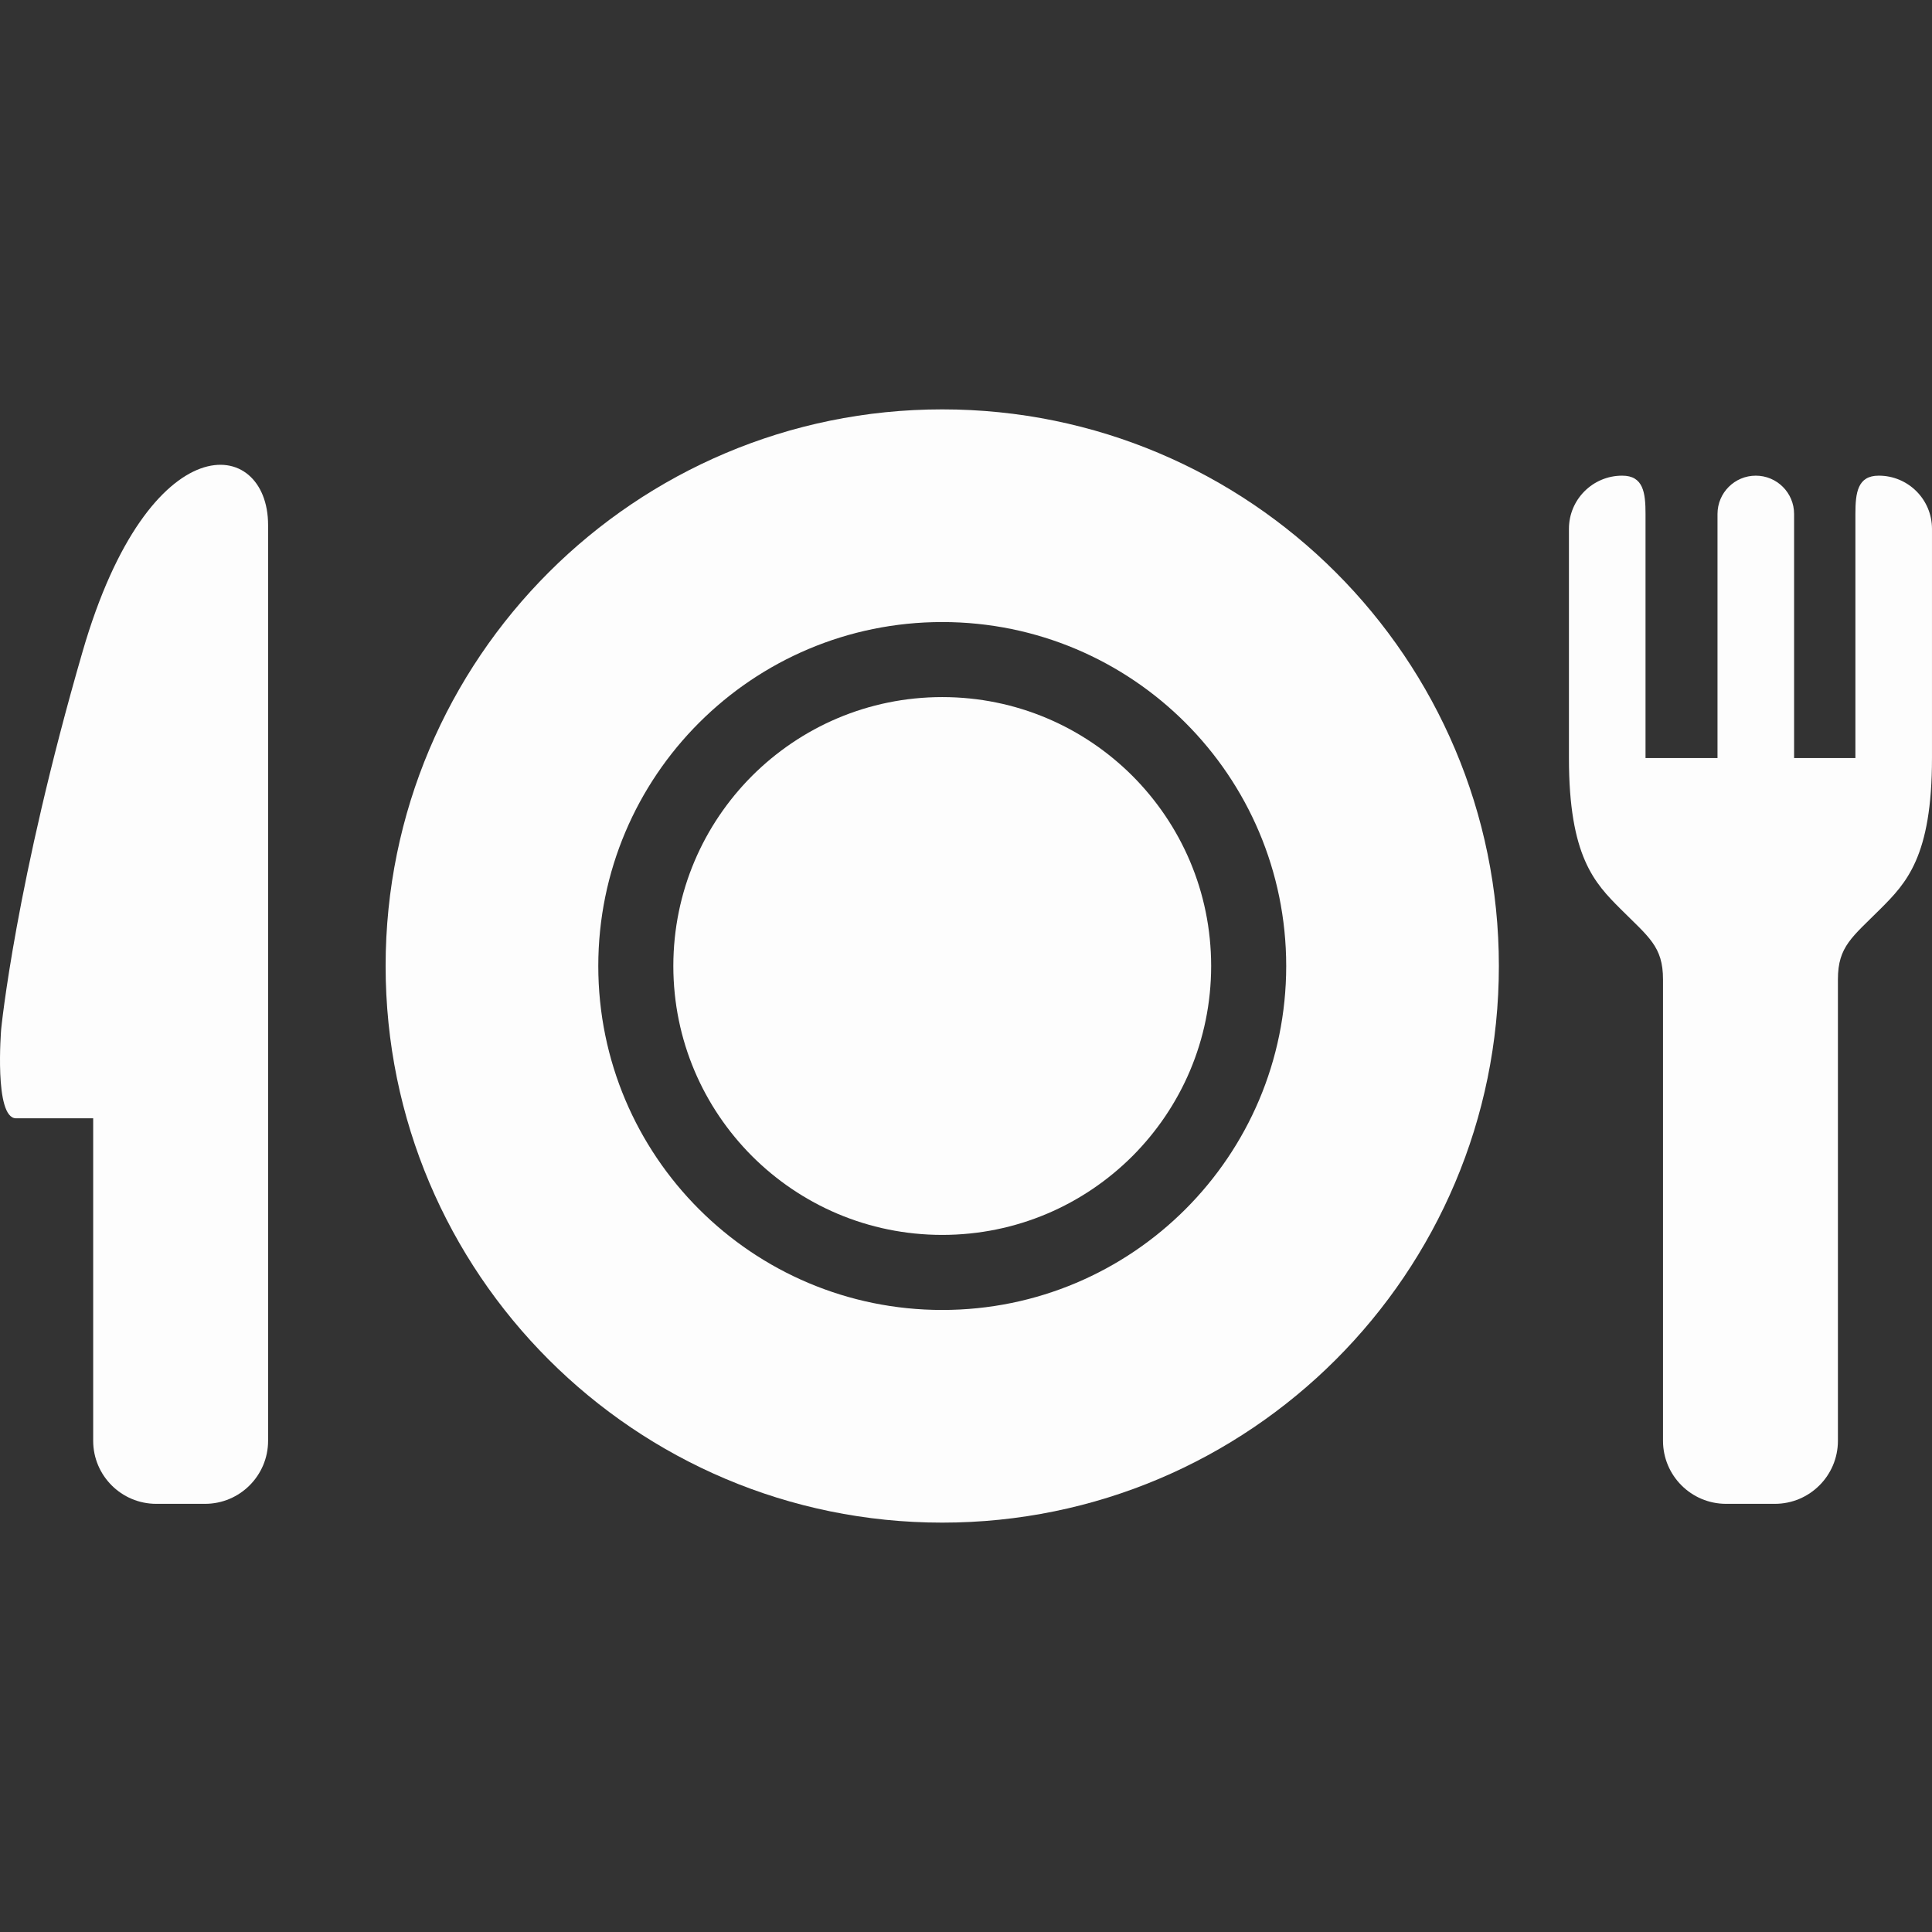
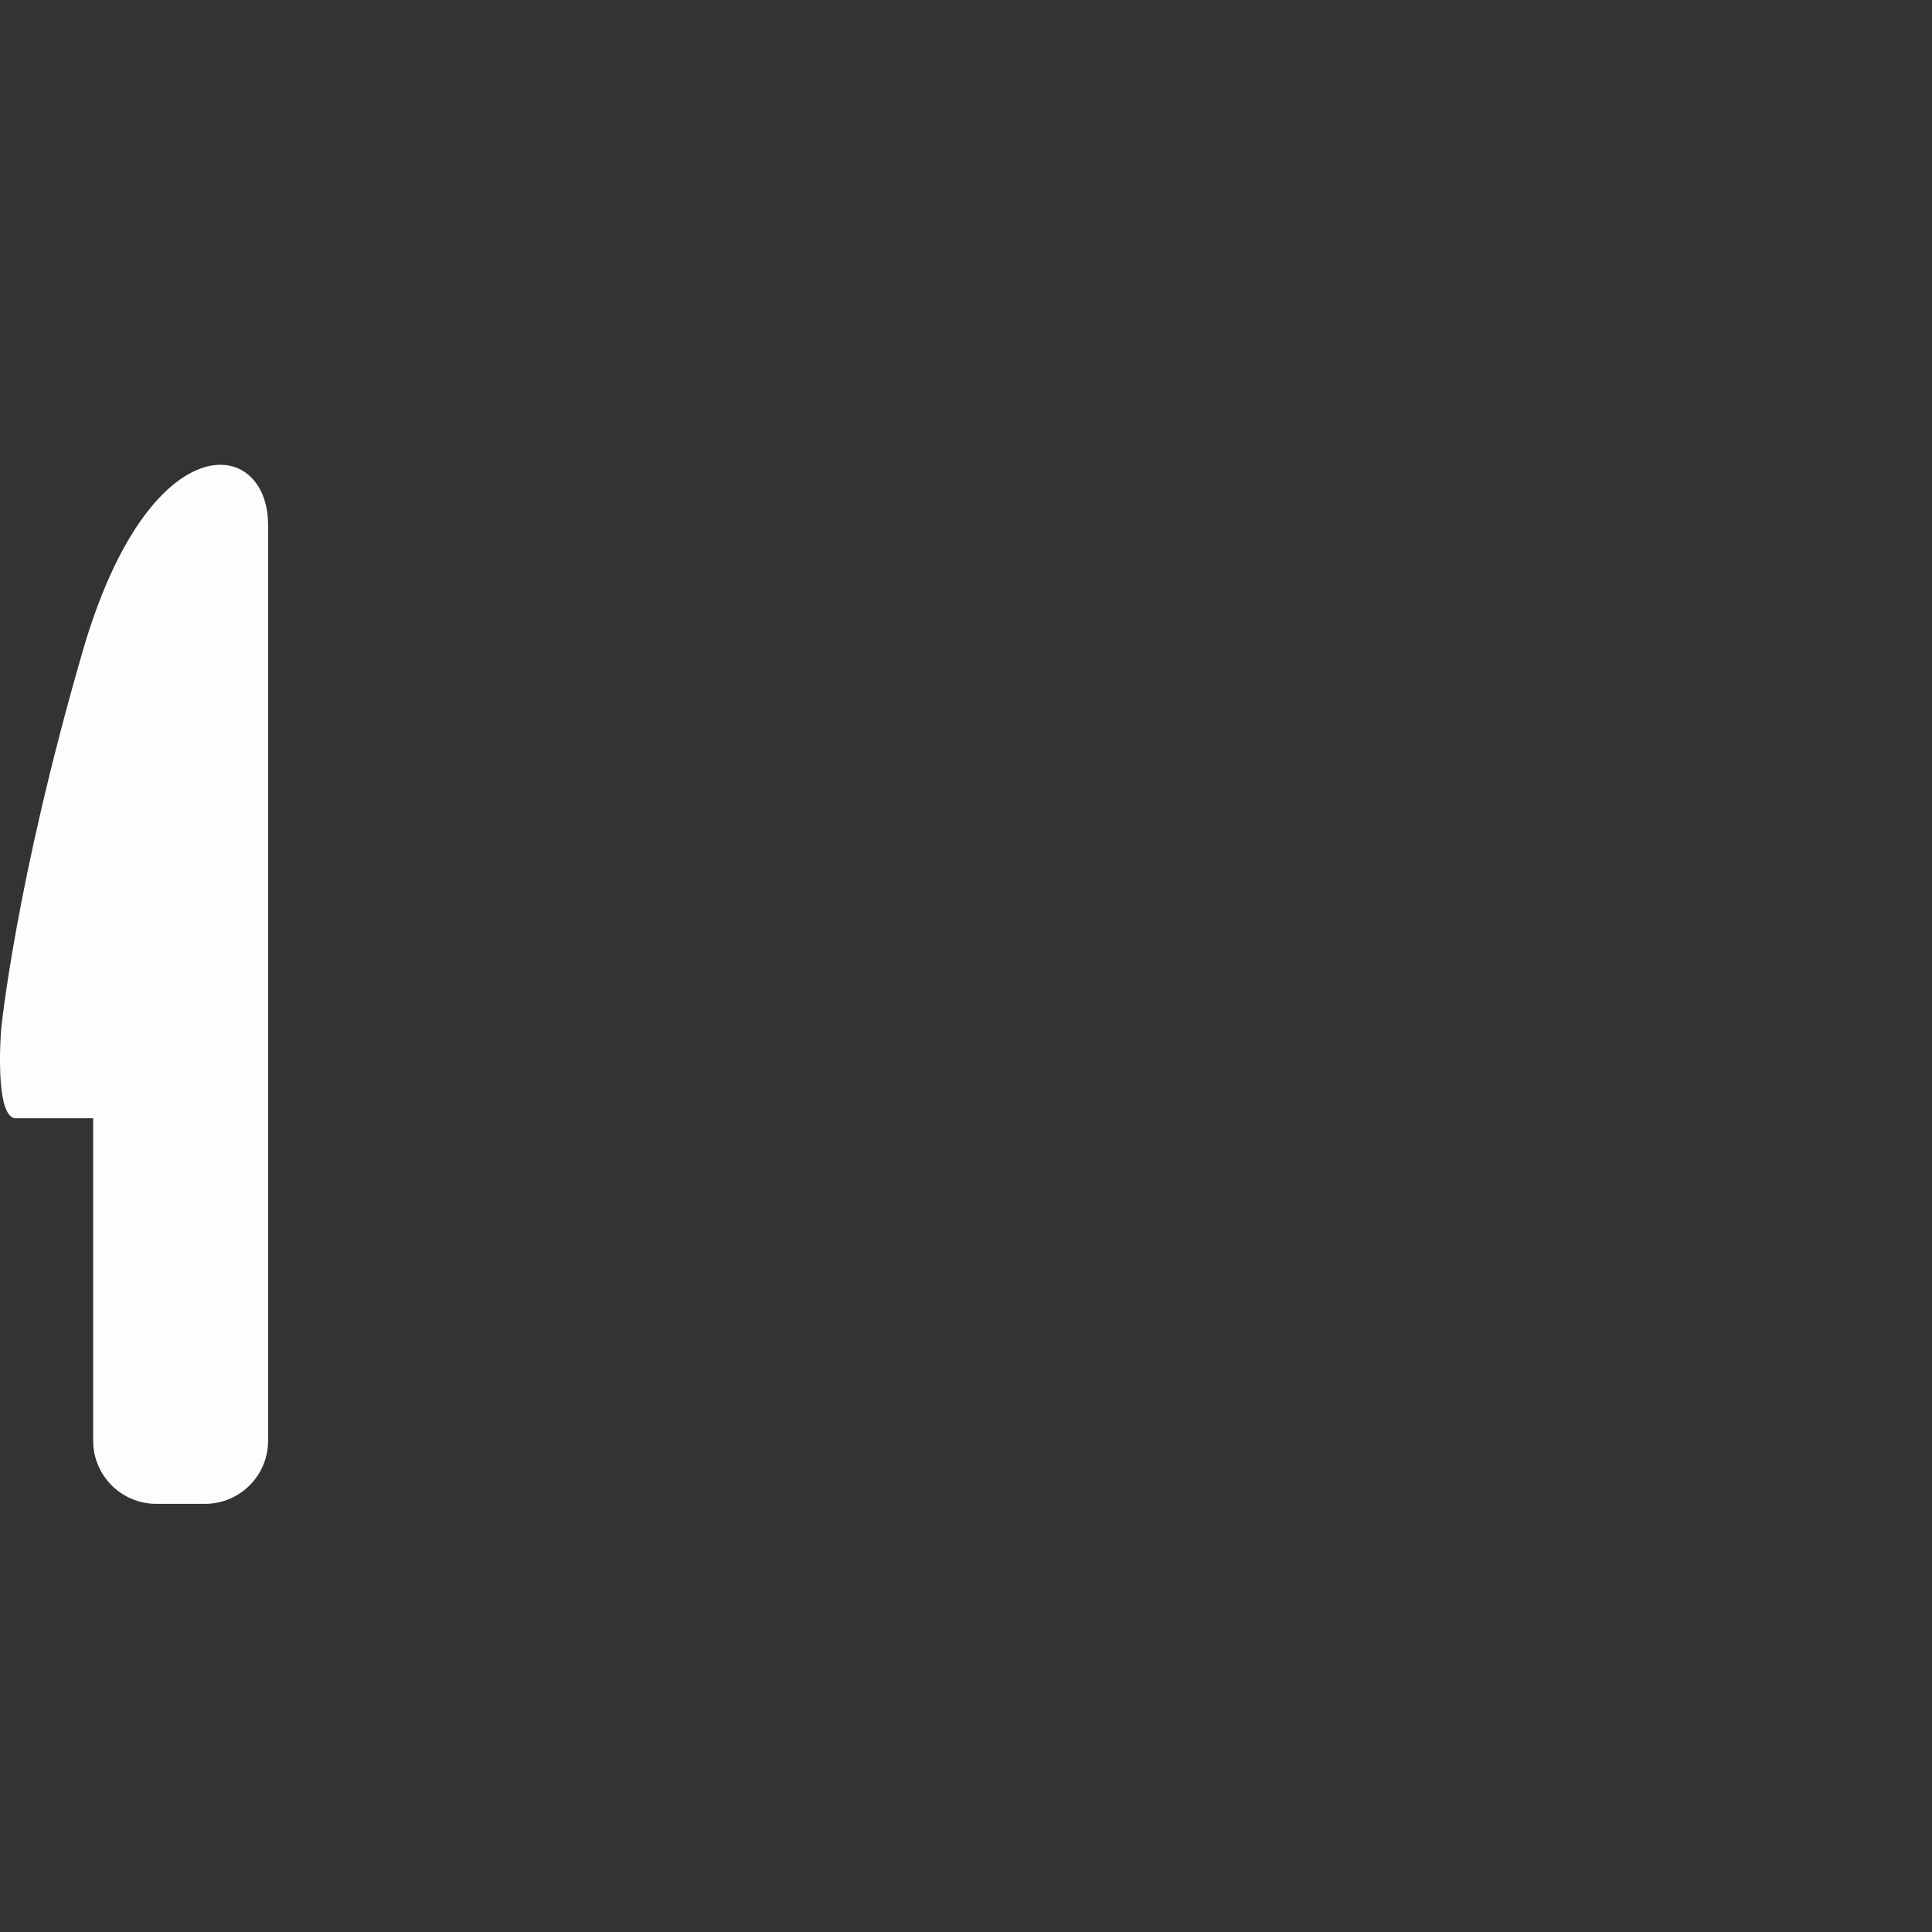
<svg xmlns="http://www.w3.org/2000/svg" version="1.1" id="_x32_" x="0px" y="0px" viewBox="0 0 512 512" style="width: 256px; height: 256px; opacity: 1;" xml:space="preserve">
  <rect x="0" y="0" width="512" height="512" fill="#333333" stroke="none" />
  <style type="text/css">
	.st0{fill:#4B4B4B;}
</style>
  <g>
-     <path class="st0" d="M249.705,184.735c-19.705,0.01-37.458,7.964-50.394,20.87c-12.906,12.936-20.86,30.69-20.87,50.394   c0.01,19.706,7.964,37.458,20.87,50.394c12.936,12.906,30.69,20.86,50.394,20.87c19.706-0.01,37.458-7.964,50.394-20.87   c12.906-12.936,20.86-30.689,20.87-50.394c-0.01-19.705-7.964-37.458-20.87-50.394C287.163,192.699,269.41,184.745,249.705,184.735   z" style="fill: rgb(253, 253, 253);" />
-     <path class="st0" d="M249.705,108.488c-81.462,0-147.512,66.05-147.512,147.512c0,81.462,66.049,147.512,147.512,147.512   c81.472,0,147.512-66.05,147.512-147.512C397.217,174.538,331.177,108.488,249.705,108.488z M249.705,347.155   c-50.346-0.01-91.144-40.809-91.154-91.154c0.01-50.346,40.808-91.144,91.154-91.154c50.346,0.01,91.144,40.809,91.154,91.154   C340.849,306.346,300.05,347.145,249.705,347.155z" style="fill: rgb(253, 253, 253);" />
    <path class="st0" d="M21.915,172.576C4.075,234.032,0.307,272.782,0.307,272.782s-1.942,23.58,3.943,23.58   c5.876,0,20.443,0,20.443,0v85.464c0,9.216,7.488,16.704,16.704,16.704h12.946c9.216,0,16.704-7.488,16.704-16.704V139.148   C71.048,115.568,39.601,111.655,21.915,172.576z" style="fill: rgb(253, 253, 253);" />
-     <path class="st0" d="M497.908,126.057h-0.039c-5.604,0-6.167,4.545-6.167,10.149v64.69h-16.248v-64.69   c0-5.604-4.545-10.149-10.149-10.149s-10.149,4.545-10.149,10.149v64.69h-19.074v-64.69c0-5.604-0.563-10.149-6.167-10.149h-0.038   c-7.779,0-14.092,6.313-14.092,14.092v60.747c0,26.105,6.808,33.117,13.674,39.983c7.459,7.459,11.256,9.945,11.256,18.647   c0,8.702,0,36.836,0,36.836v85.464c0,9.216,7.489,16.704,16.704,16.704h12.946c9.216,0,16.704-7.488,16.704-16.704v-122.3   c0-8.702,3.797-11.188,11.256-18.647c6.866-6.866,13.674-13.878,13.674-39.983v-60.747C512,132.37,505.687,126.057,497.908,126.057   z" style="fill: rgb(253, 253, 253);" />
  </g>
</svg>